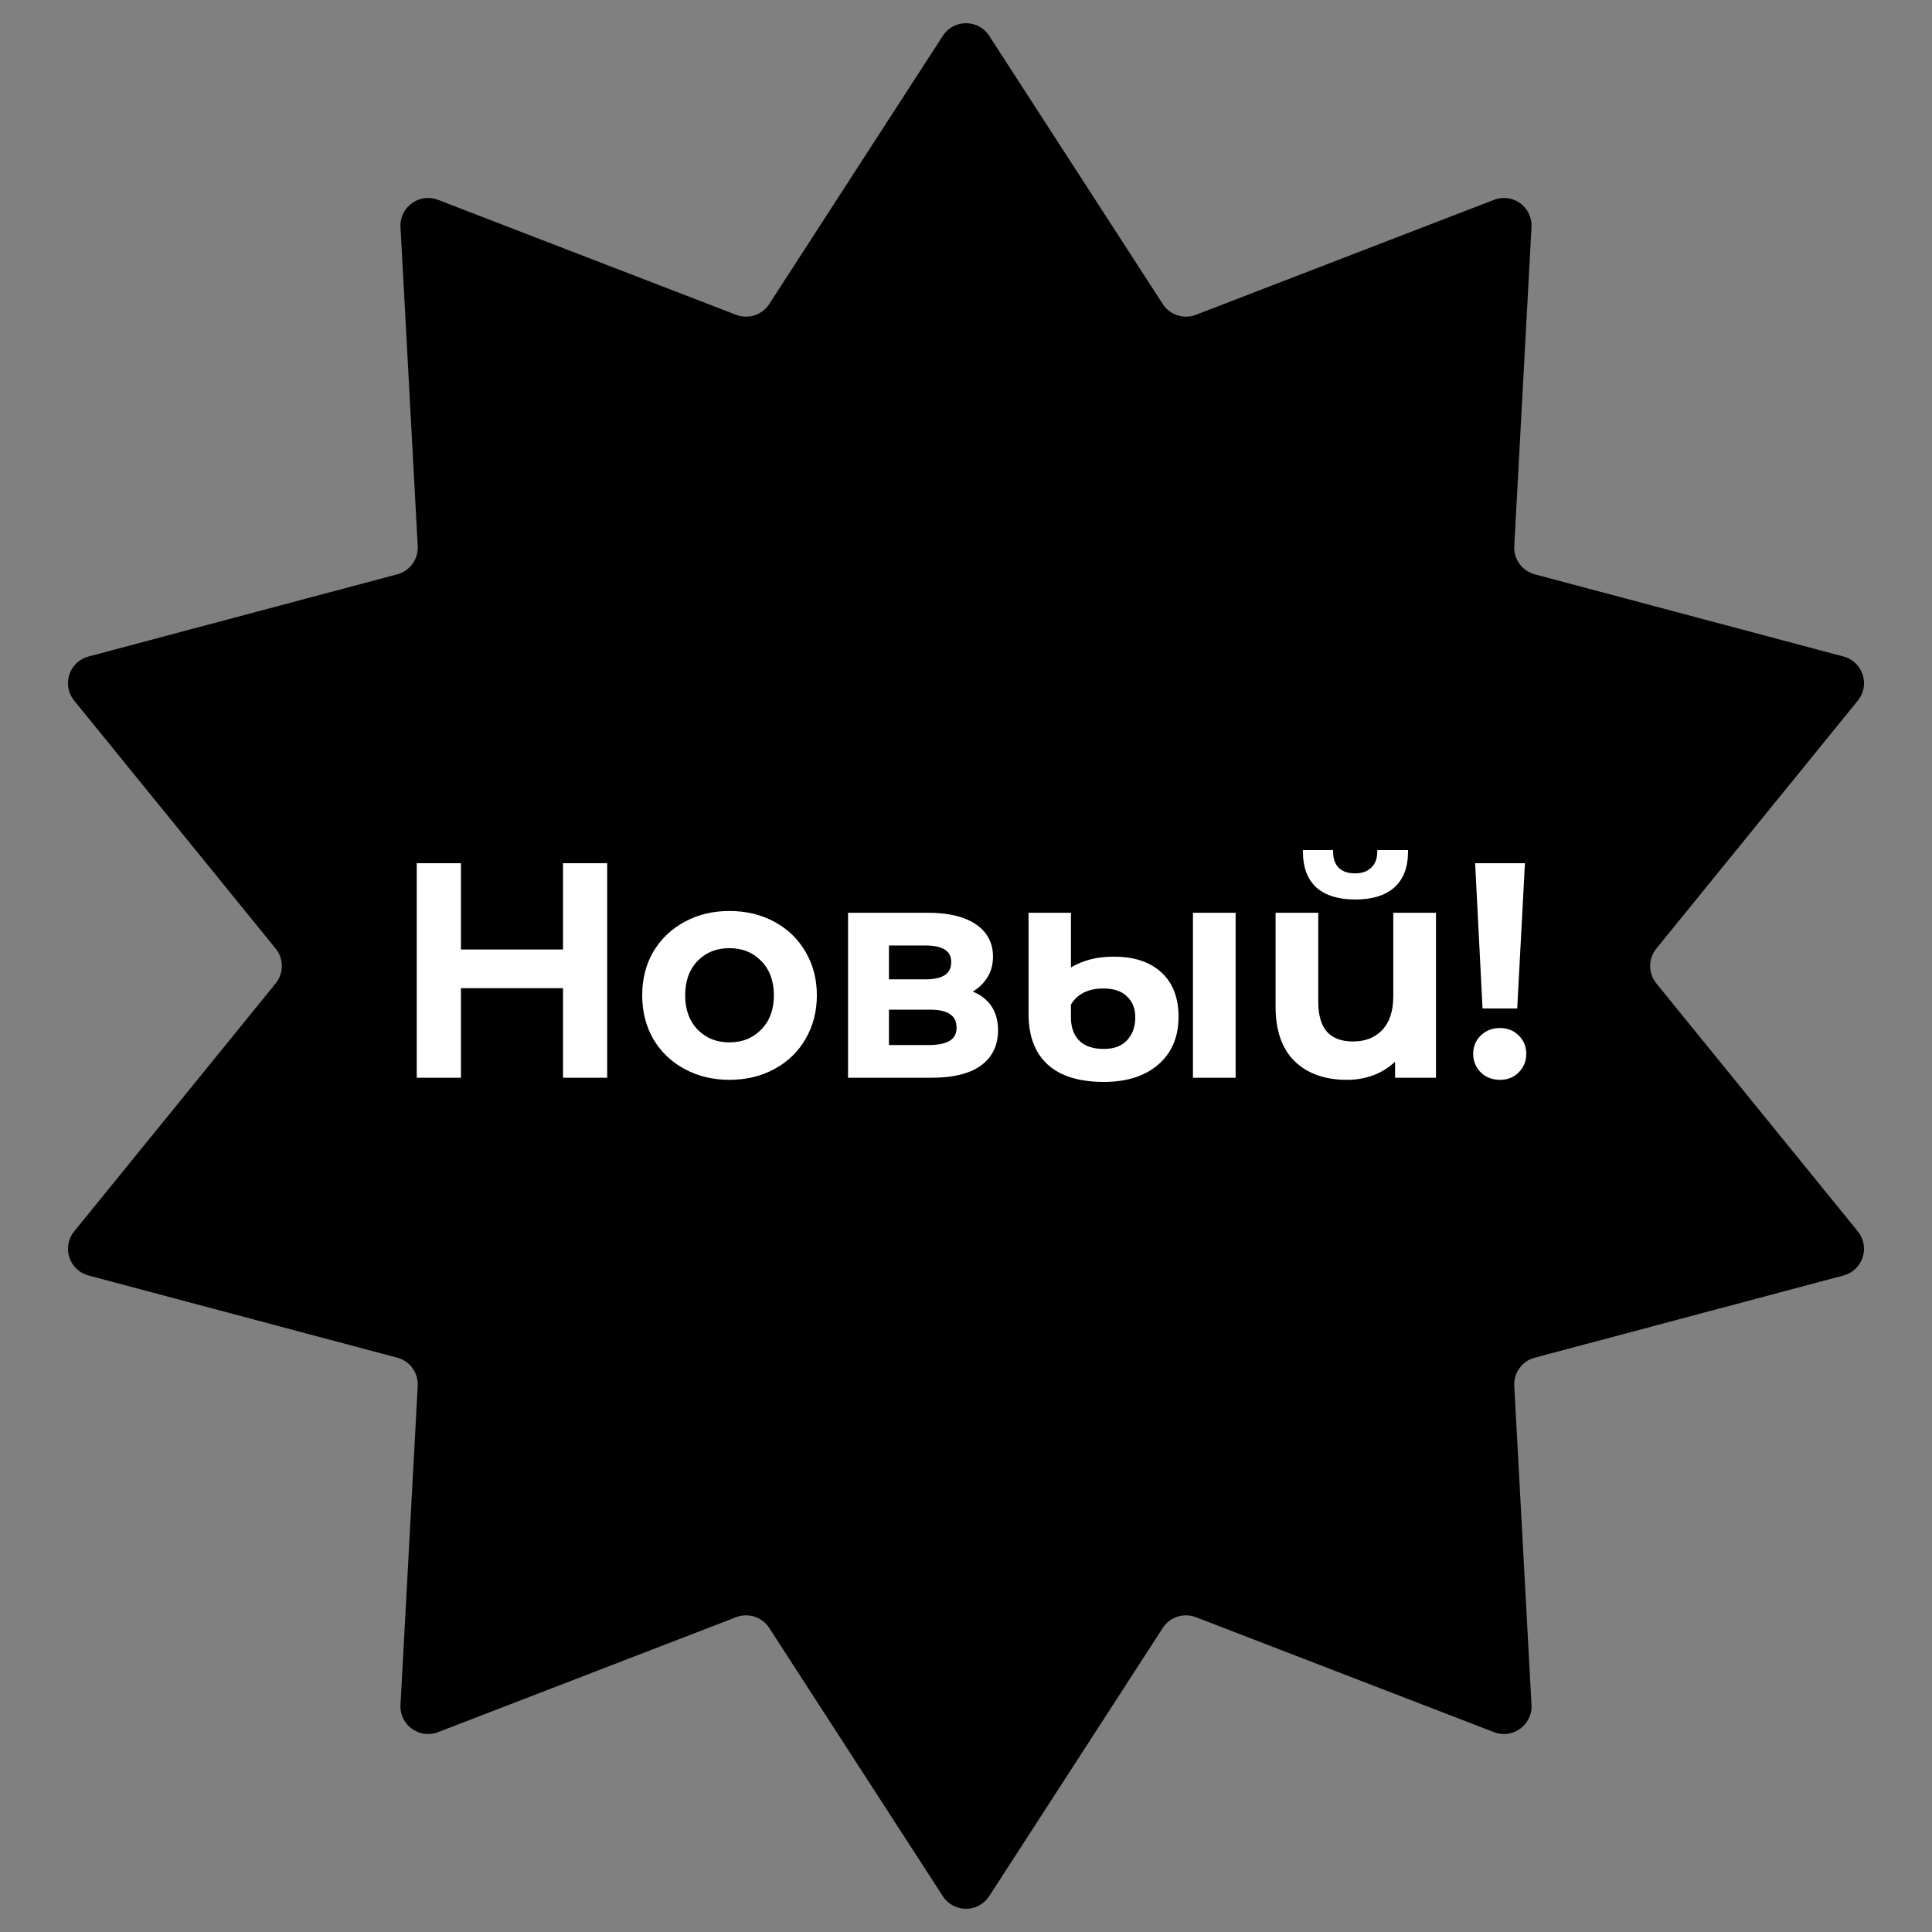
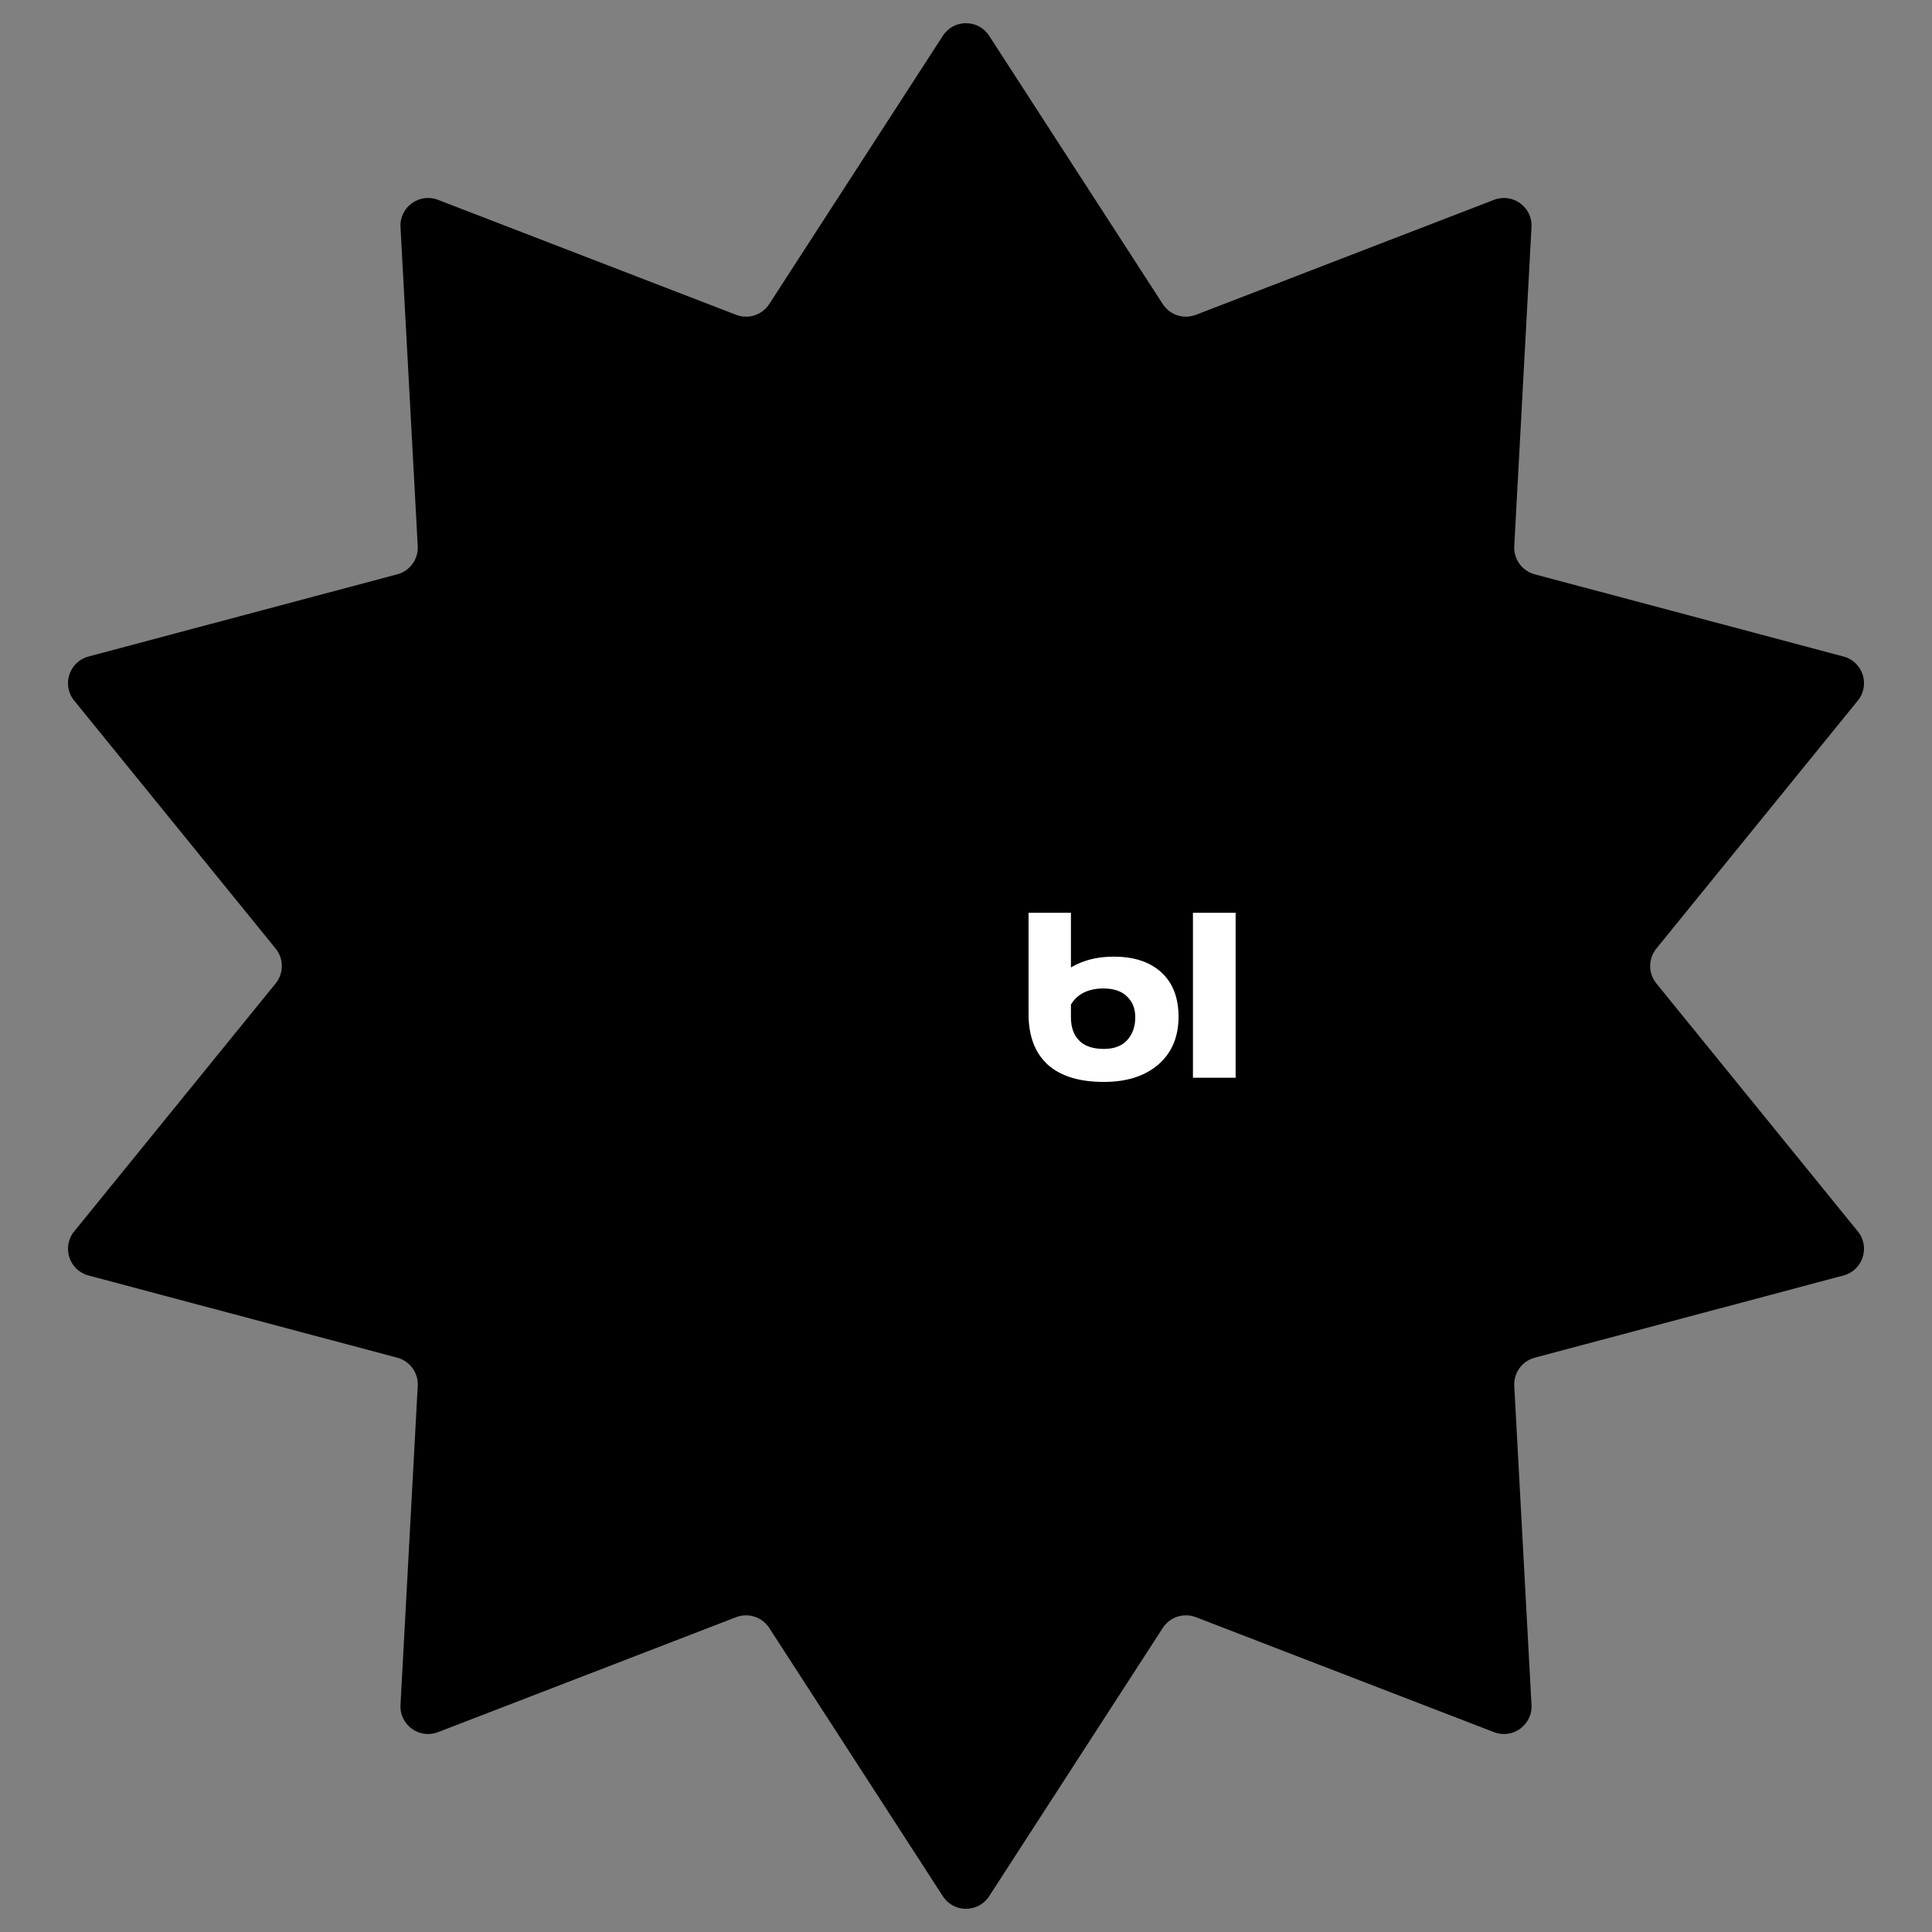
<svg xmlns="http://www.w3.org/2000/svg" width="700" height="700" viewBox="0 0 700 700" fill="none">
  <rect x="0" y="0" width="700" height="700" fill="#808080" stroke="none" />
  <path d="M341.605 12.973C345.545 6.884 354.455 6.884 358.395 12.973L421.295 110.17C423.867 114.144 428.873 115.771 433.289 114.068L541.307 72.405C548.075 69.795 555.283 75.032 554.891 82.274L548.647 197.88C548.392 202.607 551.486 206.865 556.06 208.083L667.937 237.868C674.946 239.735 677.699 248.208 673.126 253.837L600.123 343.694C597.138 347.368 597.138 352.632 600.123 356.306L673.126 446.163C677.699 451.792 674.946 460.265 667.937 462.132L556.06 491.917C551.486 493.135 548.392 497.393 548.647 502.12L554.891 617.726C555.283 624.968 548.075 630.205 541.307 627.595L433.289 585.932C428.873 584.229 423.867 585.856 421.295 589.83L358.395 687.027C354.455 693.116 345.545 693.116 341.605 687.027L278.705 589.83C276.133 585.856 271.127 584.229 266.711 585.932L158.693 627.595C151.925 630.205 144.717 624.968 145.109 617.726L151.353 502.12C151.608 497.393 148.514 493.135 143.94 491.917L32.063 462.132C25.054 460.265 22.3 451.792 26.874 446.163L99.877 356.306C102.862 352.632 102.862 347.368 99.877 343.694L26.874 253.837C22.3 248.208 25.054 239.735 32.063 237.868L143.94 208.083C148.514 206.865 151.608 202.607 151.353 197.88L145.109 82.274C144.717 75.032 151.925 69.795 158.693 72.405L266.711 114.068C271.127 115.771 276.133 114.144 278.705 110.17L341.605 12.973Z" fill="black" />
-   <path d="M543.49 372.975C546.047 372.975 548.187 373.81 549.868 375.494L550.187 375.815C551.728 377.445 552.499 379.452 552.499 381.805C552.499 384.314 551.623 386.462 549.876 388.216C548.194 389.906 546.051 390.743 543.49 390.743C540.862 390.743 538.651 389.909 536.896 388.224L536.889 388.216C535.142 386.462 534.266 384.314 534.266 381.805C534.266 379.295 535.143 377.179 536.896 375.494C538.651 373.809 540.862 372.975 543.49 372.975ZM551.987 313.26L551.96 313.786L549.267 364.414L549.241 364.888H537.63L537.605 364.413L535.021 313.785L534.993 313.26H551.987Z" fill="white" stroke="white" />
-   <path d="M477.128 331.218V362.874C477.128 367.999 478.262 371.751 480.443 374.22C482.694 376.615 485.92 377.844 490.198 377.844C494.824 377.844 498.454 376.405 501.145 373.564V373.563C503.902 370.656 505.316 366.469 505.316 360.927V331.218H519.779V389.985H505.962V383.451C503.918 385.631 501.459 387.363 498.588 388.645L498.583 388.646C495.356 390.046 491.84 390.743 488.044 390.743C480.266 390.743 474.063 388.586 469.496 384.222L469.493 384.219C464.914 379.768 462.664 373.236 462.664 364.713V331.218H477.128ZM482.499 308.5L482.513 308.986C482.582 311.479 483.334 313.401 484.729 314.806L485.01 315.061C486.45 316.296 488.413 316.938 490.952 316.938C493.585 316.938 495.604 316.21 497.069 314.806L497.077 314.798C498.613 313.39 499.431 311.471 499.5 308.986L499.514 308.5H509.662L509.655 309.007C509.582 314.301 507.966 318.417 504.748 321.273L504.743 321.278C501.533 324.053 496.946 325.402 491.061 325.402C485.175 325.402 480.588 324.053 477.378 321.278L477.368 321.27C474.224 318.412 472.646 314.298 472.573 309.007L472.566 308.5H482.499Z" fill="white" stroke="white" />
  <path d="M387.52 331.218V351.477C389.132 350.33 391.18 349.357 393.65 348.551C396.582 347.594 399.903 347.12 403.606 347.12C410.728 347.12 416.355 348.946 420.423 352.66C424.5 356.383 426.51 361.652 426.51 368.391C426.51 375.583 424.092 381.284 419.226 385.431L419.225 385.432C414.443 389.496 407.997 391.5 399.944 391.5C391.187 391.5 384.476 389.465 379.898 385.312L379.896 385.31C375.386 381.151 373.164 375.159 373.164 367.417V331.218H387.52ZM447.189 331.218V389.985H432.727V331.218H447.189ZM399.729 357.64C396.854 357.64 394.352 358.202 392.21 359.312C390.177 360.401 388.618 361.919 387.52 363.871V368.607C387.52 372.402 388.601 375.328 390.713 377.449H390.712C392.816 379.491 395.868 380.548 399.944 380.548C403.79 380.548 406.695 379.428 408.731 377.248C410.79 374.972 411.831 372.104 411.831 368.607C411.831 365.263 410.761 362.626 408.649 360.642L408.644 360.636C406.611 358.662 403.666 357.64 399.729 357.64Z" fill="white" stroke="white" />
-   <path d="M336.377 331.218C343.466 331.218 349.069 332.524 353.131 335.194C357.222 337.884 359.28 341.72 359.28 346.646C359.28 349.694 358.464 352.356 356.82 354.612C355.464 356.558 353.612 358.127 351.28 359.329C354.328 360.437 356.694 362.051 358.342 364.191C360.2 366.604 361.111 369.639 361.111 373.259C361.111 378.596 359.108 382.756 355.089 385.672C351.089 388.573 345.221 389.985 337.562 389.985H307.766V331.218H336.377ZM321.583 379.142H336.485C340.145 379.142 342.803 378.541 344.532 377.411C346.225 376.305 347.079 374.659 347.079 372.394C347.079 369.996 346.269 368.289 344.704 367.176L344.692 367.168L344.693 367.167C343.099 365.966 340.538 365.321 336.916 365.321H321.583V379.142ZM321.583 355.342H335.192C338.633 355.342 341.124 354.743 342.743 353.619C344.329 352.519 345.14 350.872 345.14 348.594C345.14 346.394 344.334 344.801 342.749 343.734C341.128 342.644 338.634 342.062 335.192 342.062H321.583V355.342Z" fill="white" stroke="white" />
-   <path d="M264.269 330.569C270.23 330.569 275.591 331.848 280.339 334.416C285.083 336.982 288.778 340.542 291.41 345.094L291.659 345.522C294.199 349.974 295.465 355.004 295.465 360.603C295.465 366.38 294.116 371.587 291.412 376.213L291.413 376.214C288.781 380.768 285.085 384.331 280.339 386.897C275.591 389.465 270.23 390.744 264.269 390.744C258.378 390.744 253.053 389.465 248.306 386.897C243.561 384.331 239.831 380.77 237.127 376.22L237.122 376.211V376.21C234.491 371.585 233.18 366.378 233.18 360.603C233.18 354.827 234.491 349.654 237.124 345.099L237.127 345.094C239.831 340.543 243.561 336.982 248.306 334.416C253.053 331.849 258.378 330.569 264.269 330.569ZM264.269 343.036C259.438 343.036 255.478 344.648 252.348 347.861C249.295 351.069 247.751 355.299 247.751 360.603C247.751 365.906 249.295 370.136 252.348 373.344L252.644 373.64C255.726 376.656 259.589 378.169 264.269 378.169C269.098 378.169 273.059 376.557 276.188 373.344C279.314 370.135 280.894 365.905 280.894 360.603C280.894 355.3 279.314 351.07 276.188 347.861C273.059 344.648 269.098 343.036 264.269 343.036Z" fill="white" stroke="white" />
-   <path d="M166.502 313.26V344.523H204.492V313.26H219.494V389.985H204.492V357.531H166.502V389.985H151.5V313.26H166.502Z" fill="white" stroke="white" />
</svg>